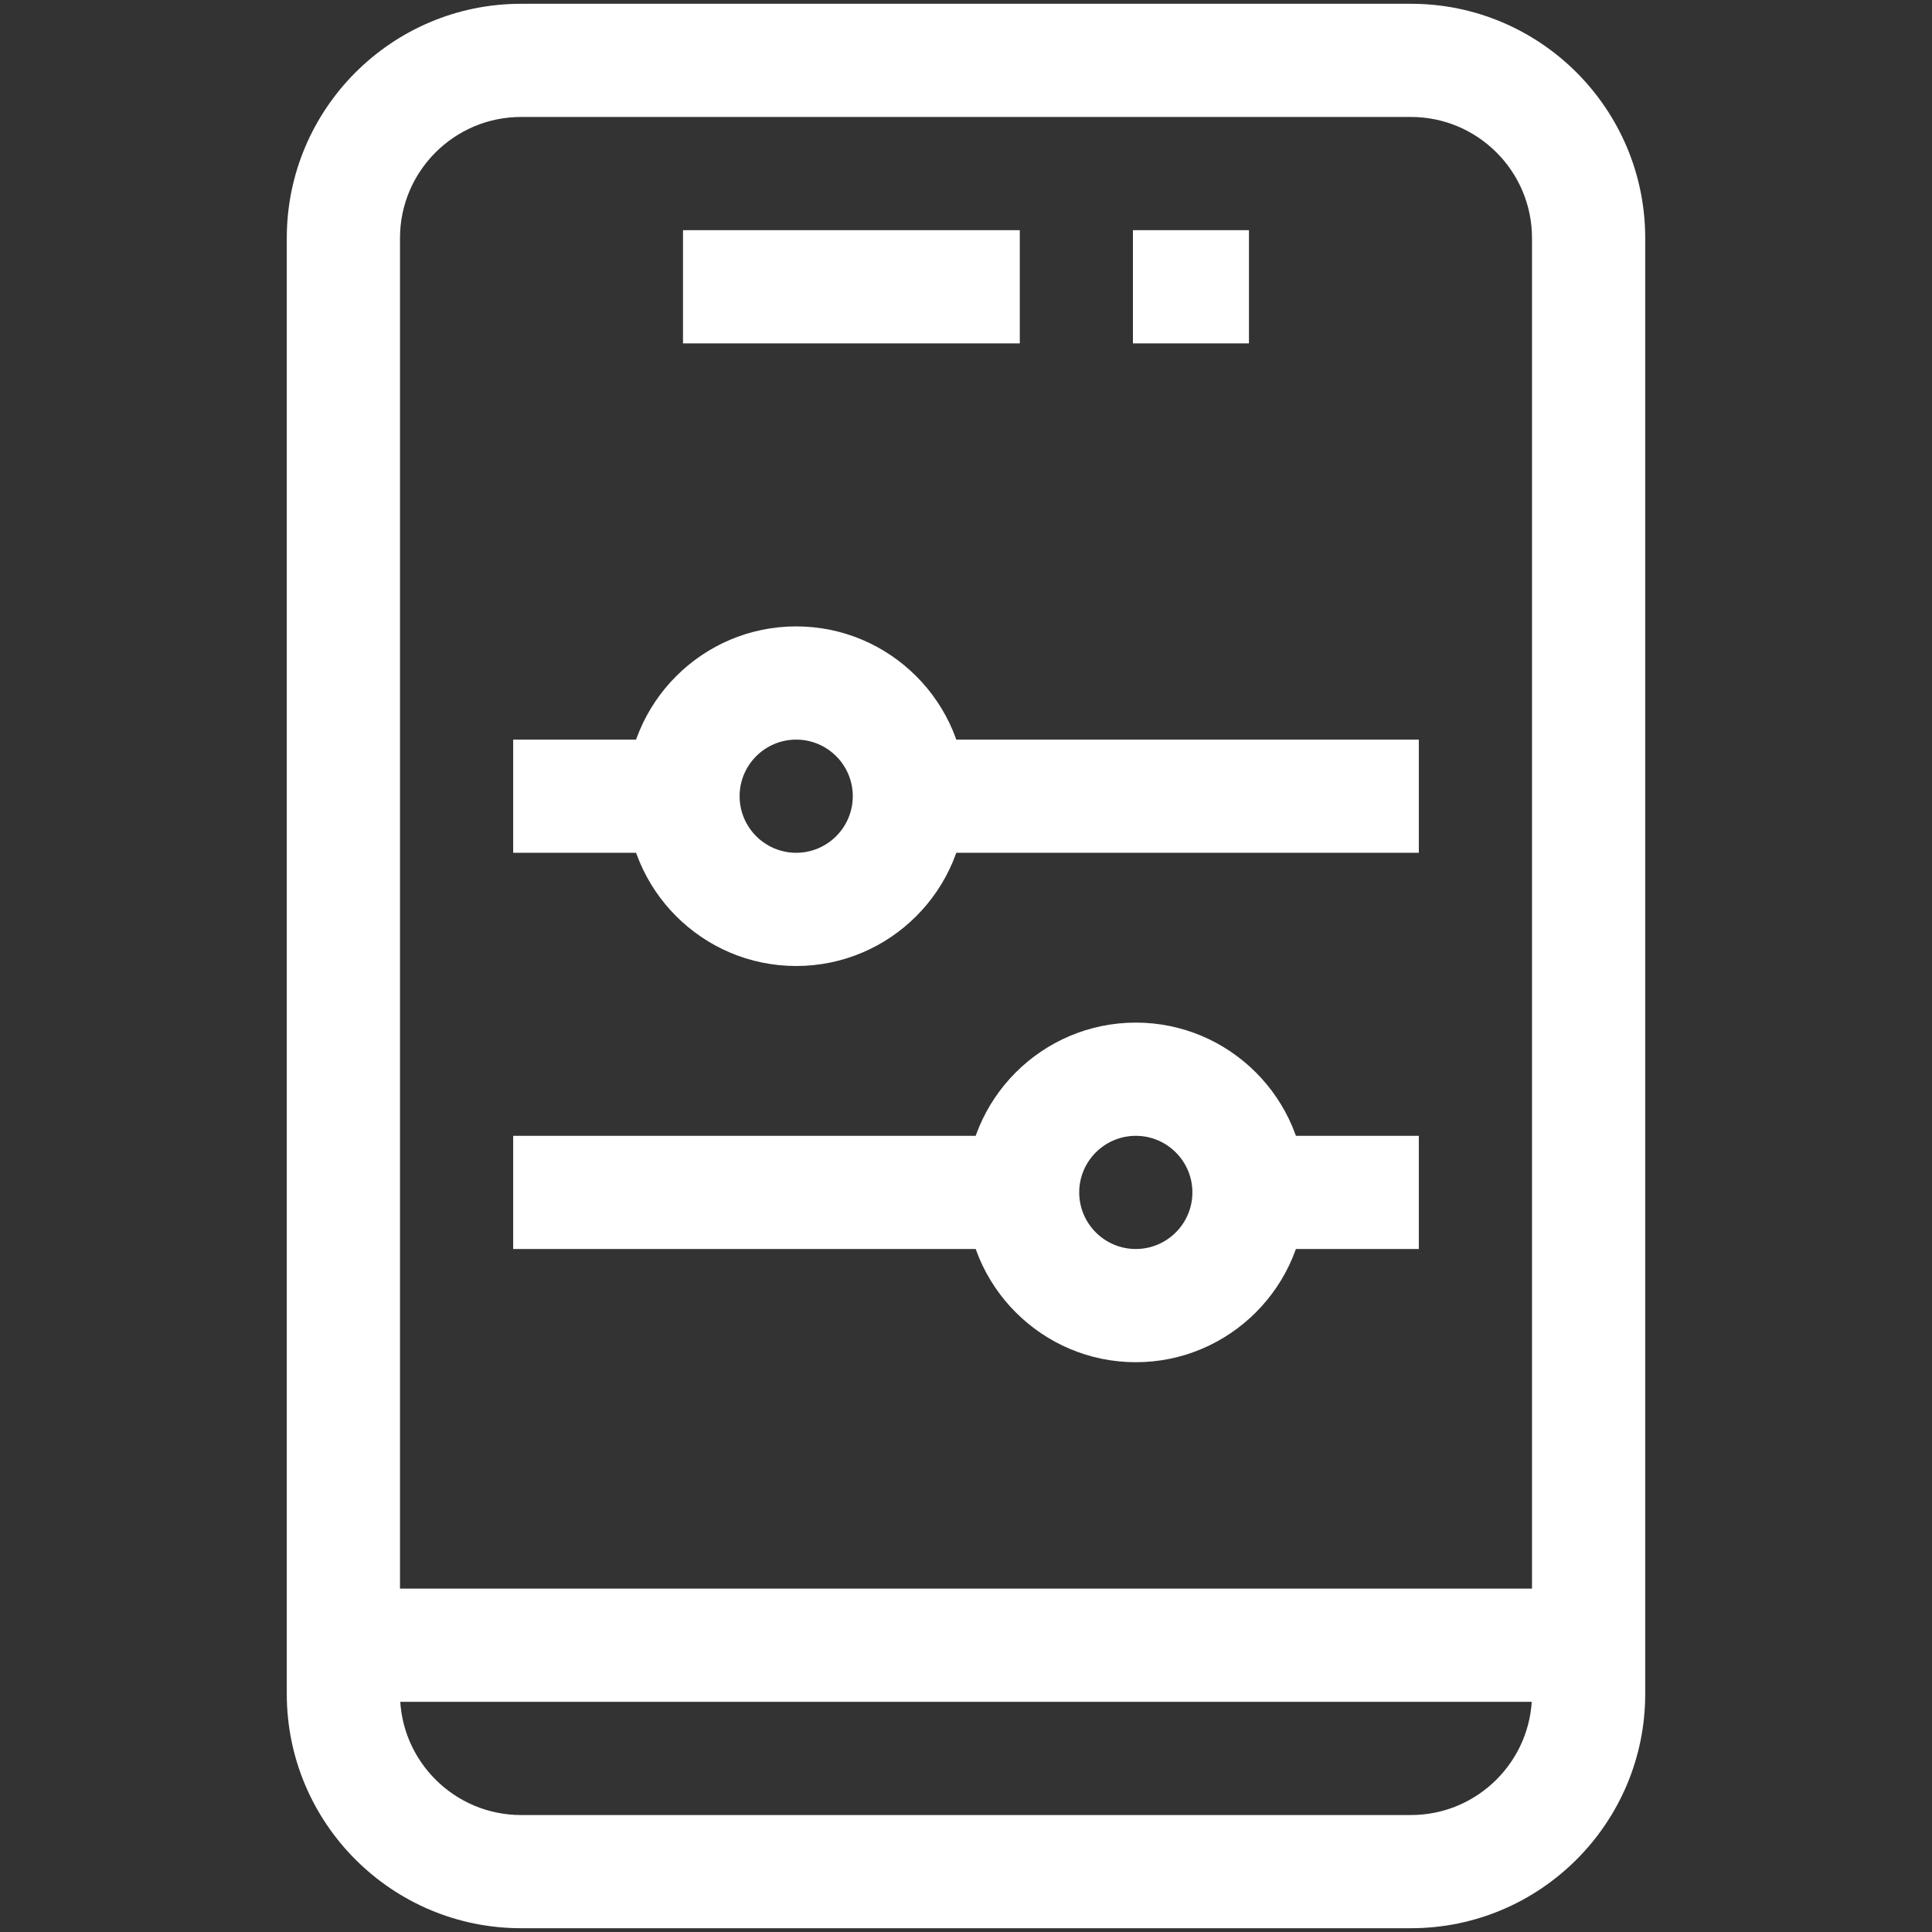
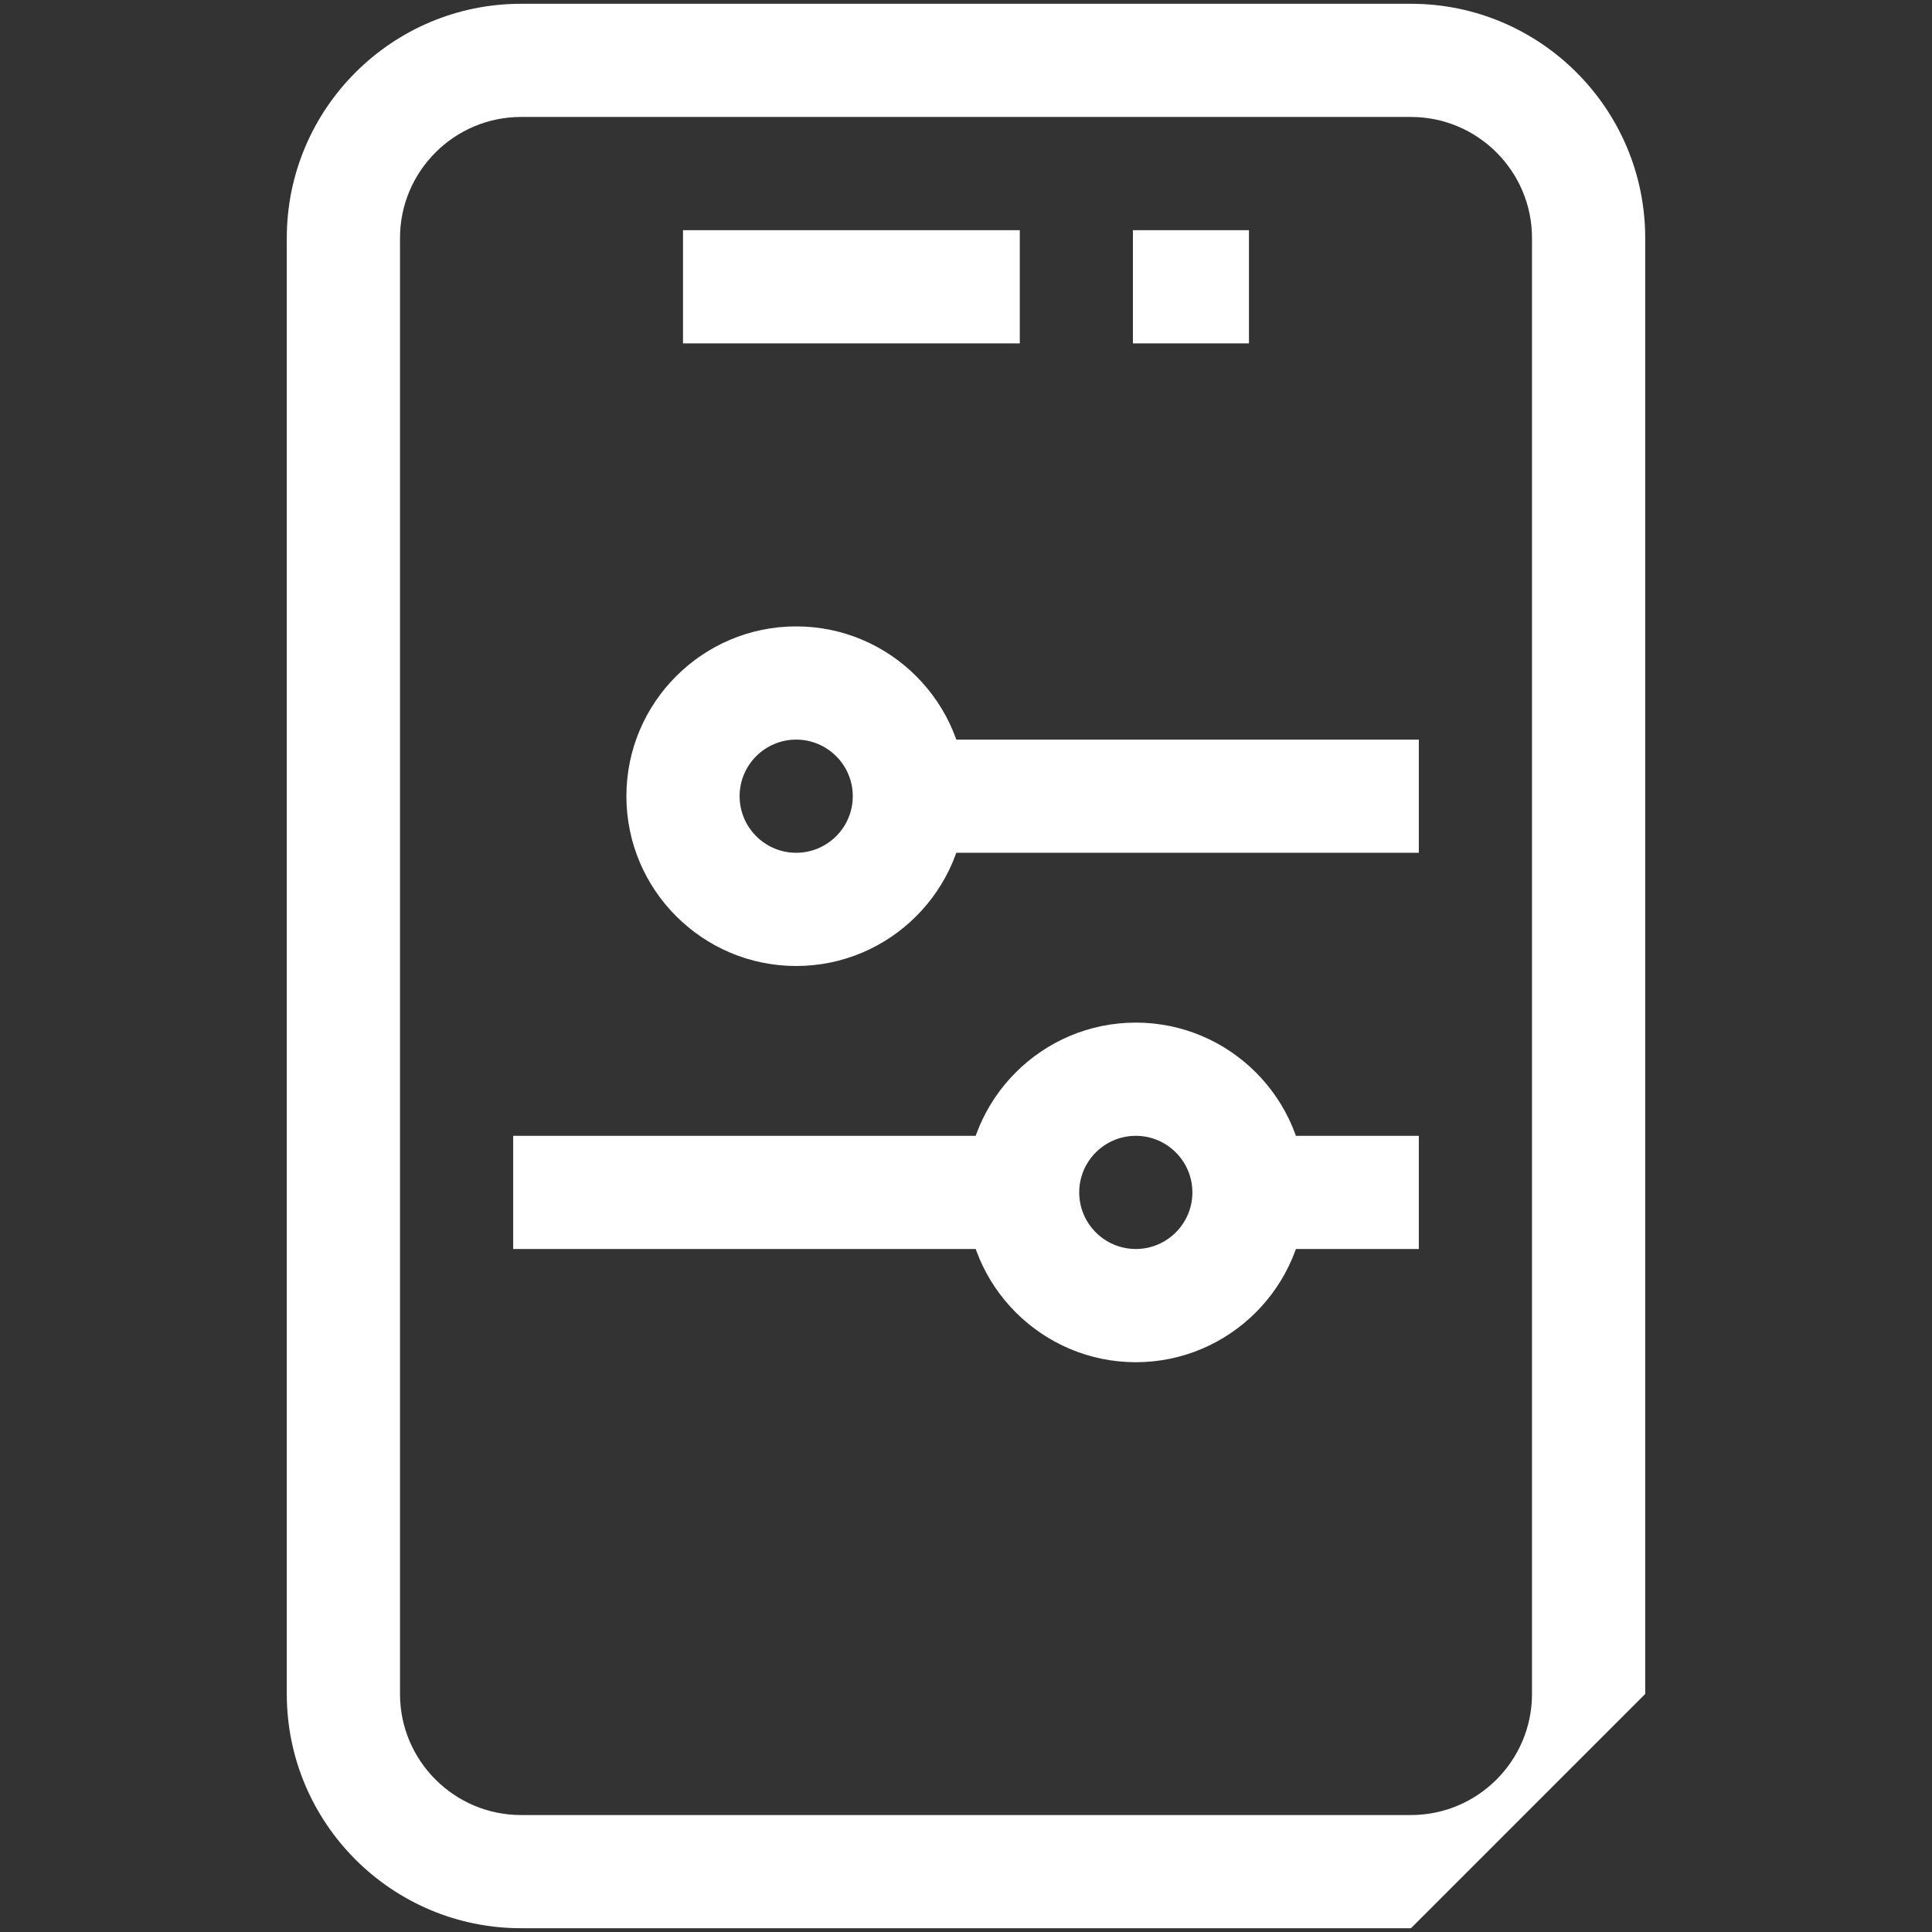
<svg xmlns="http://www.w3.org/2000/svg" width="50" height="50" viewBox="0 0 50 50" fill="none">
  <rect x="0" y="0" width="50" height="50" fill="#333333" stroke="none" />
-   <path d="M36.516 49.902H13.484C10.141 49.902 7.422 47.183 7.422 43.84V6.16C7.422 2.817 10.141 0.098 13.484 0.098H36.516C39.859 0.098 42.578 2.817 42.578 6.16V43.84C42.578 47.183 39.859 49.902 36.516 49.902ZM13.484 3.027C11.757 3.027 10.352 4.433 10.352 6.16V43.84C10.352 45.567 11.757 46.973 13.484 46.973H36.516C38.243 46.973 39.648 45.567 39.648 43.84V6.16C39.648 4.433 38.243 3.027 36.516 3.027H13.484Z" fill="white" />
+   <path d="M36.516 49.902H13.484C10.141 49.902 7.422 47.183 7.422 43.84V6.16C7.422 2.817 10.141 0.098 13.484 0.098H36.516C39.859 0.098 42.578 2.817 42.578 6.16V43.84ZM13.484 3.027C11.757 3.027 10.352 4.433 10.352 6.16V43.84C10.352 45.567 11.757 46.973 13.484 46.973H36.516C38.243 46.973 39.648 45.567 39.648 43.84V6.16C39.648 4.433 38.243 3.027 36.516 3.027H13.484Z" fill="white" />
  <path d="M17.676 5.957H26.392V8.887H17.676V5.957Z" fill="white" />
  <path d="M29.32 5.957H32.323V8.887H29.32V5.957Z" fill="white" />
-   <path d="M8.887 41.113H41.113V44.043H8.887V41.113Z" fill="white" />
  <path d="M20.605 25C18.182 25 16.211 23.029 16.211 20.605C16.211 18.182 18.182 16.211 20.605 16.211C23.029 16.211 25 18.182 25 20.605C25 23.029 23.029 25 20.605 25ZM20.605 19.141C19.798 19.141 19.141 19.798 19.141 20.605C19.141 21.413 19.798 22.07 20.605 22.07C21.413 22.07 22.07 21.413 22.07 20.605C22.07 19.798 21.413 19.141 20.605 19.141Z" fill="white" />
-   <path d="M13.281 19.141H17.676V22.07H13.281V19.141Z" fill="white" />
  <path d="M23.535 19.141H36.719V22.07H23.535V19.141Z" fill="white" />
  <path d="M29.395 35.254C26.971 35.254 25 33.282 25 30.859C25 28.436 26.971 26.465 29.395 26.465C31.818 26.465 33.789 28.436 33.789 30.859C33.789 33.282 31.818 35.254 29.395 35.254ZM29.395 29.395C28.587 29.395 27.93 30.052 27.93 30.859C27.93 31.667 28.587 32.324 29.395 32.324C30.202 32.324 30.859 31.667 30.859 30.859C30.859 30.052 30.202 29.395 29.395 29.395Z" fill="white" />
  <path d="M32.324 29.395H36.719V32.324H32.324V29.395Z" fill="white" />
  <path d="M13.281 29.395H26.465V32.324H13.281V29.395Z" fill="white" />
</svg>